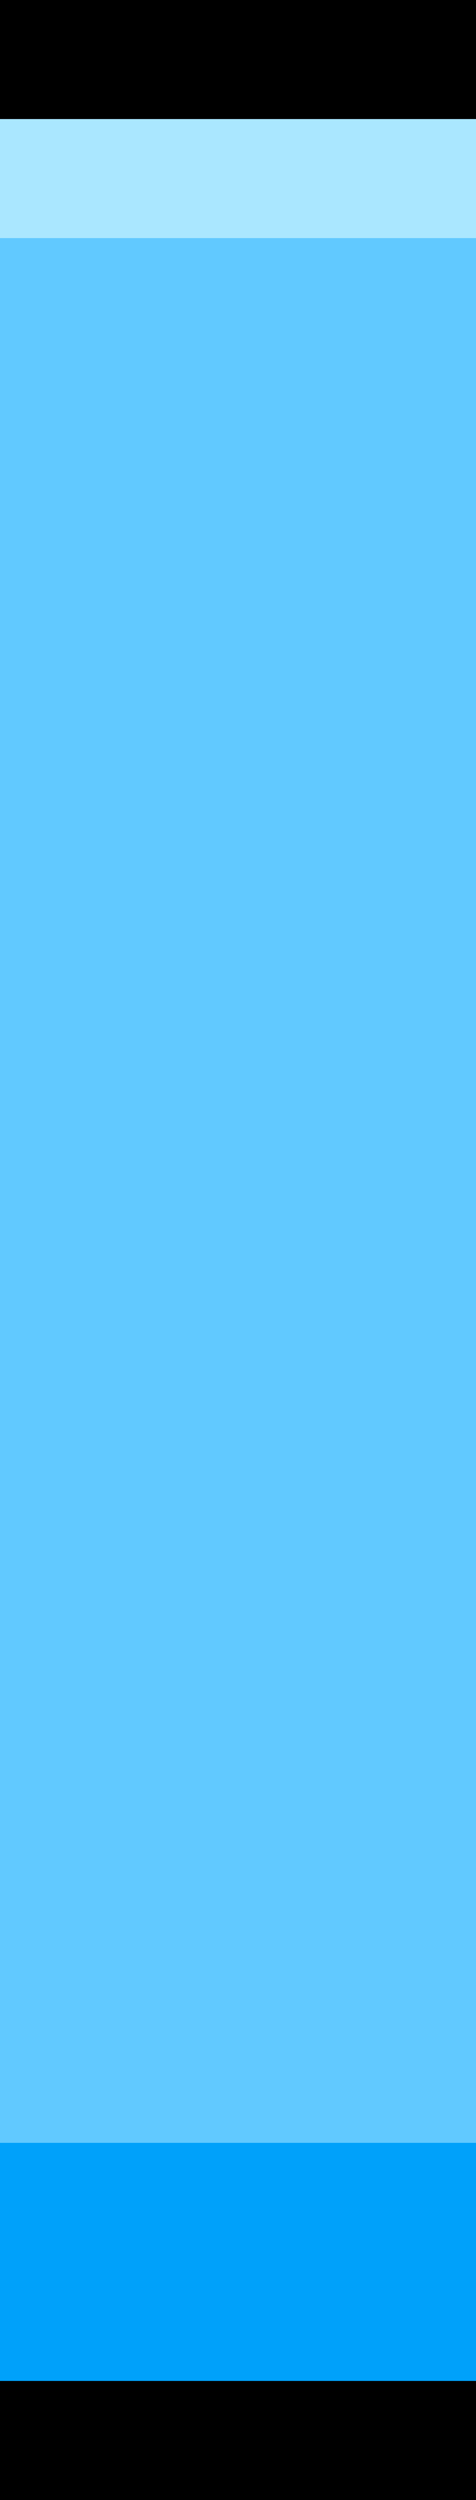
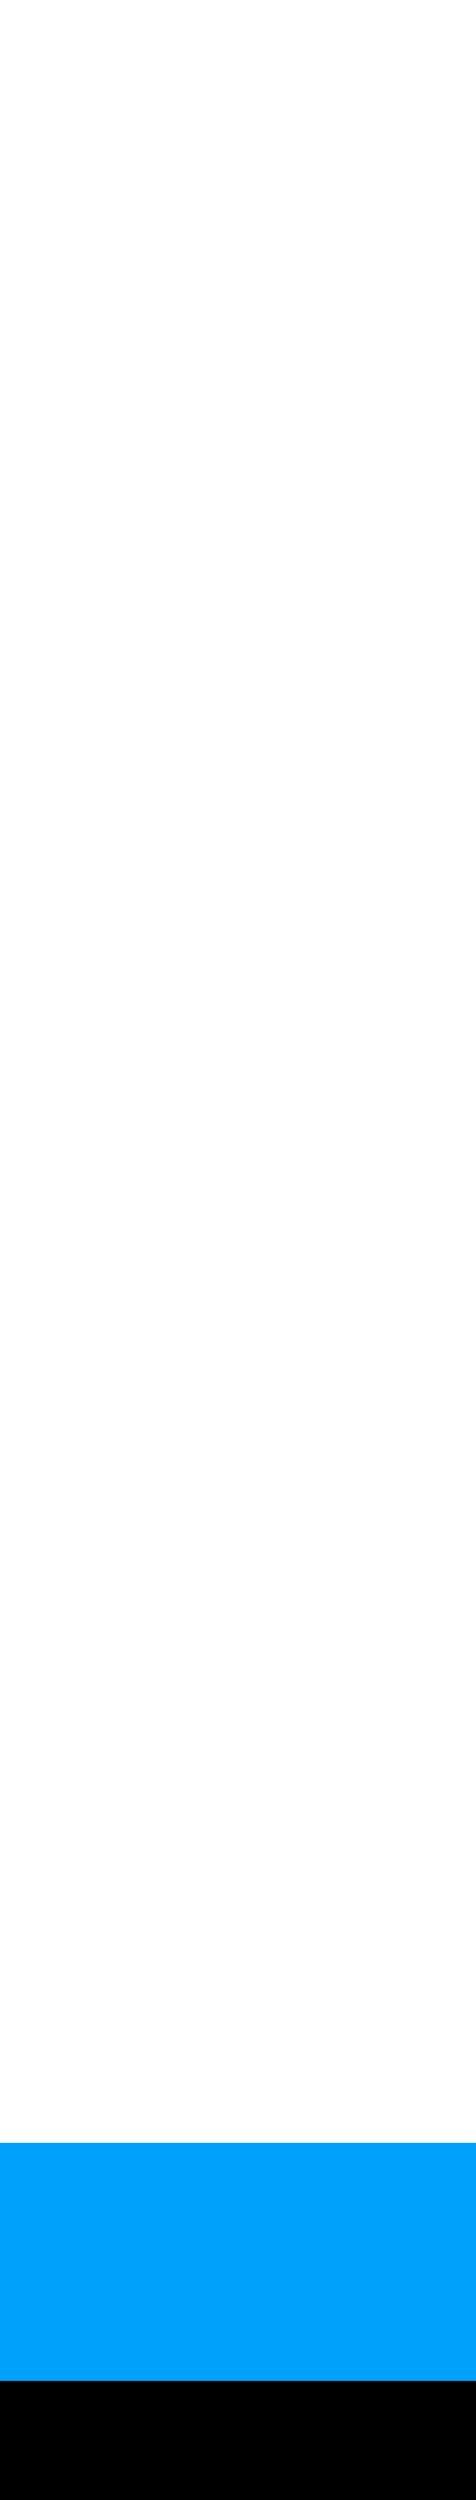
<svg xmlns="http://www.w3.org/2000/svg" preserveAspectRatio="none" width="8" height="42" viewBox="0 0 8 42" fill="none">
-   <path d="M8 0H0V2H8V0Z" fill="black" />
  <path d="M8 40H0V42H8V40Z" fill="black" />
-   <path d="M8 2H0V4H8V2Z" fill="#AAE7FF" />
  <path d="M8 36H0V40H8V36Z" fill="#00A1FA" />
-   <path d="M8 4H0V36H8V4Z" fill="#61C9FF" />
</svg>